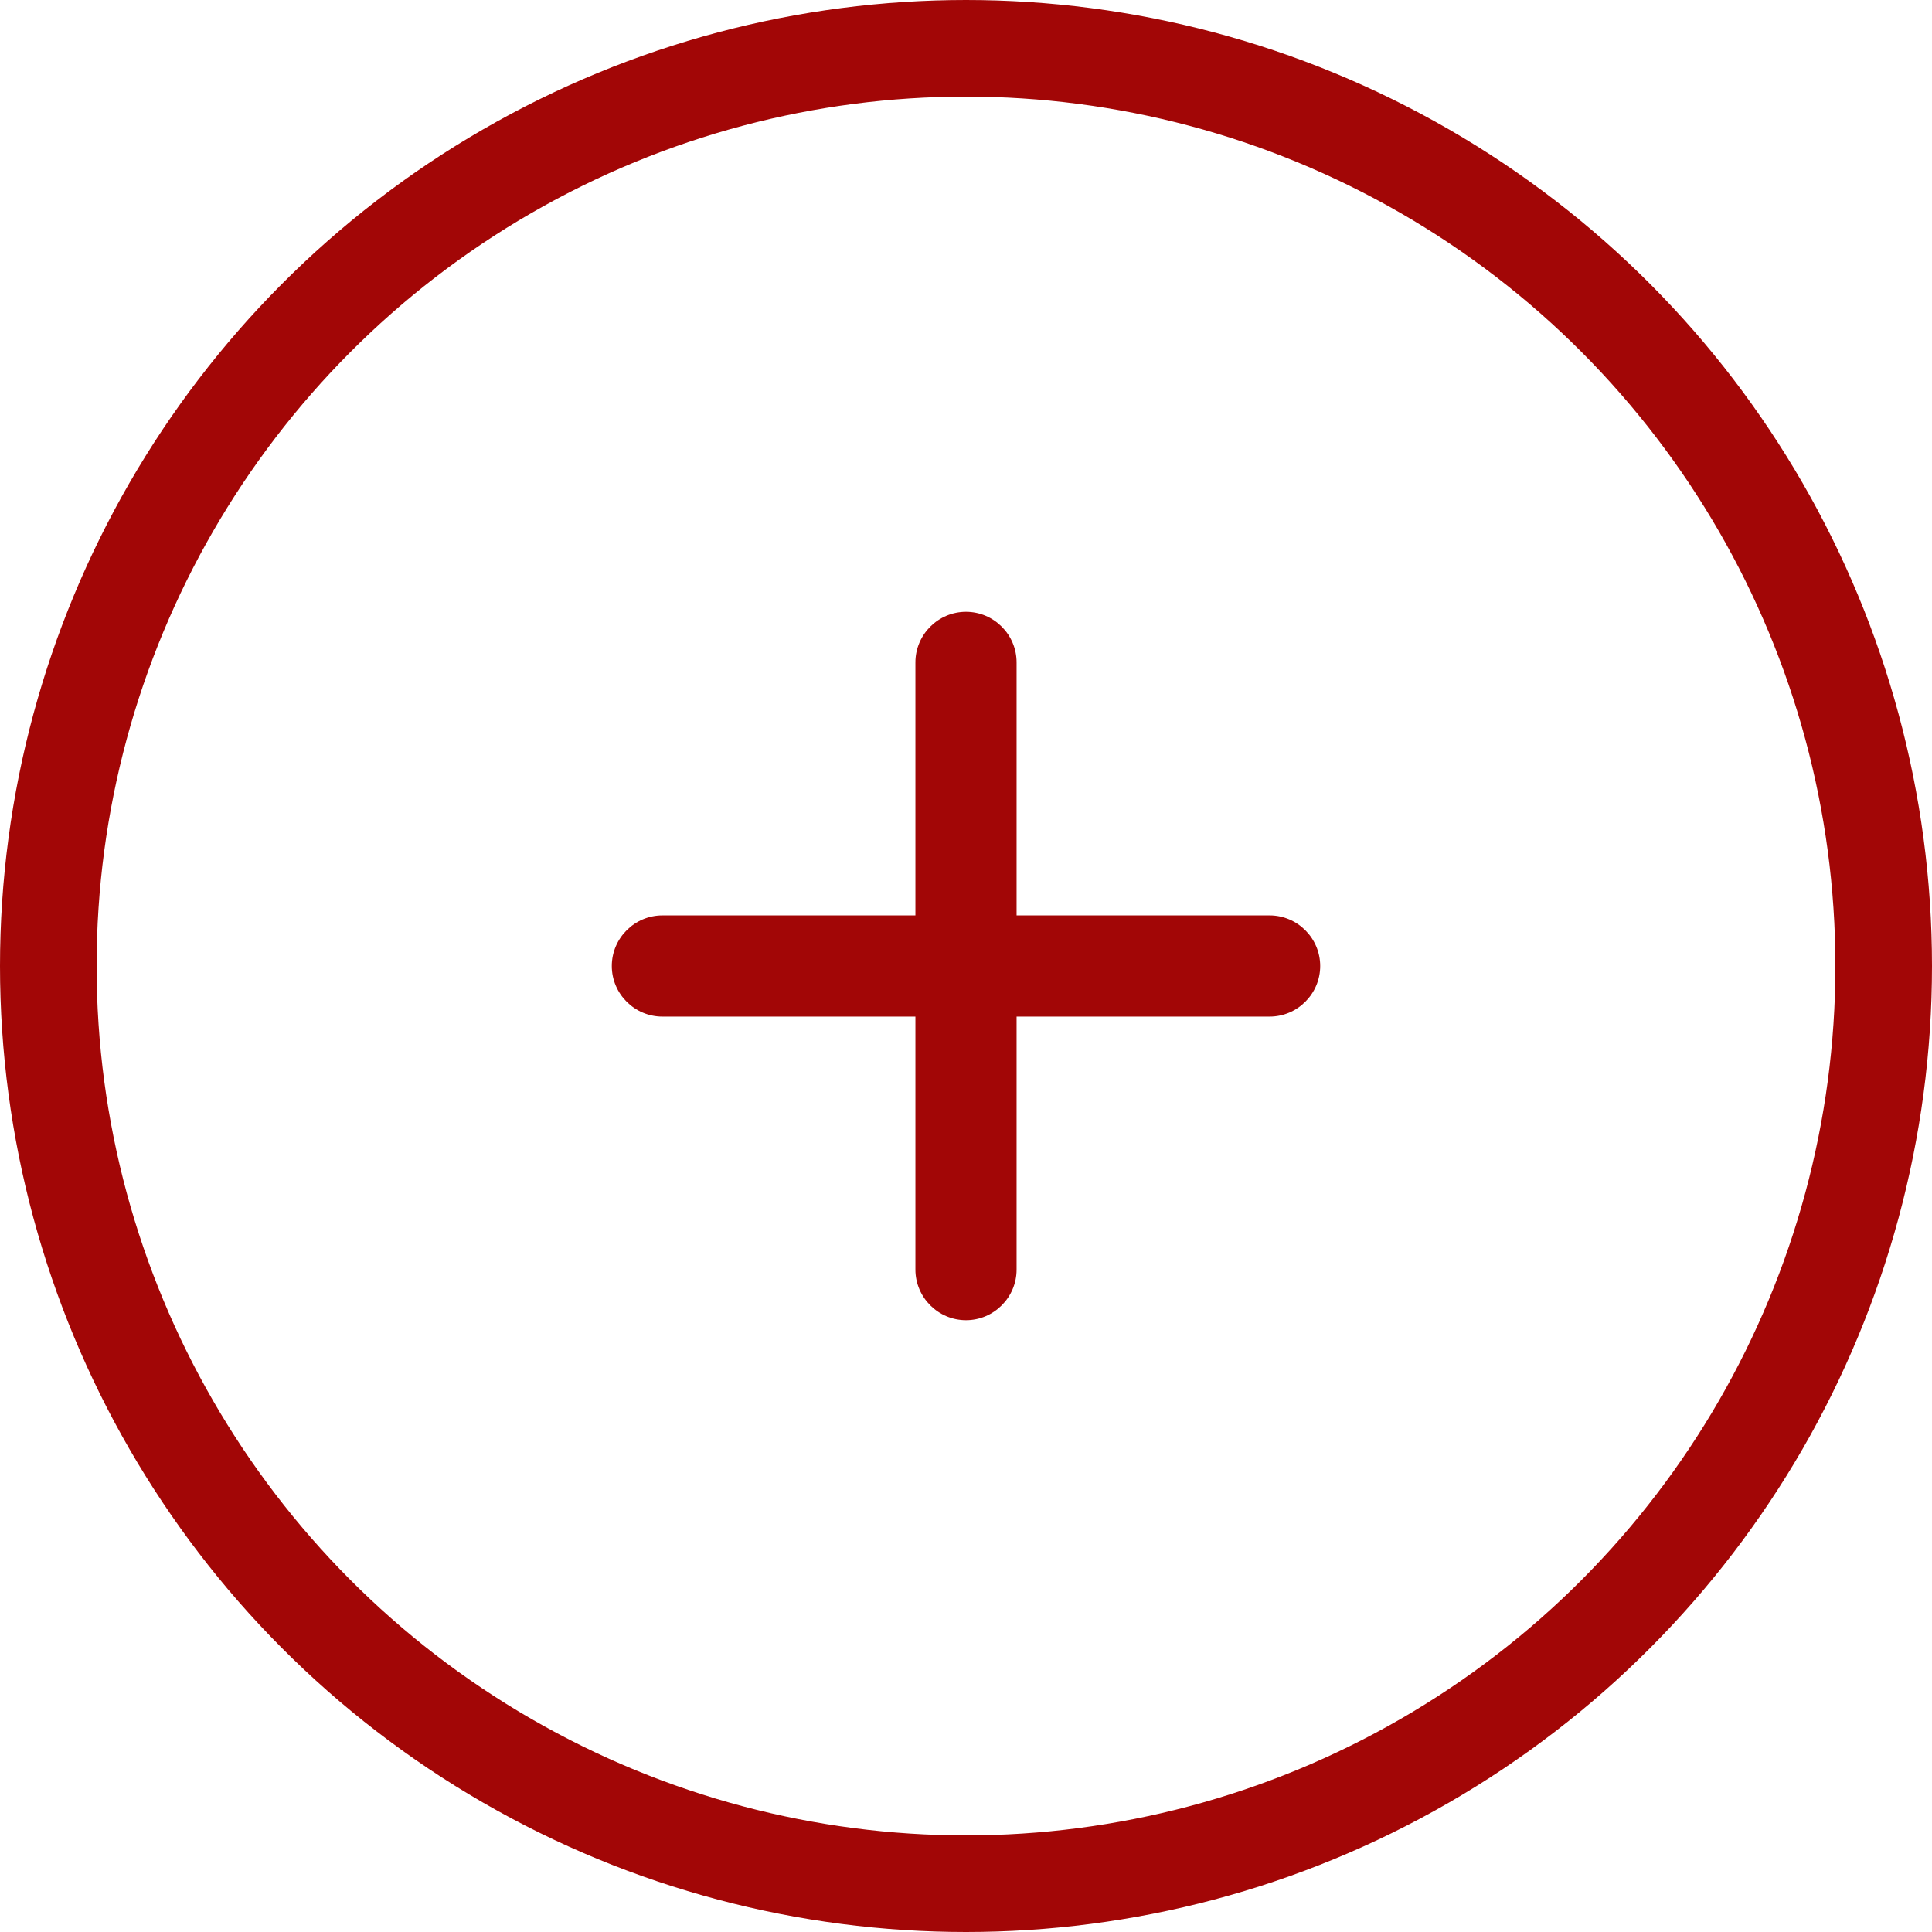
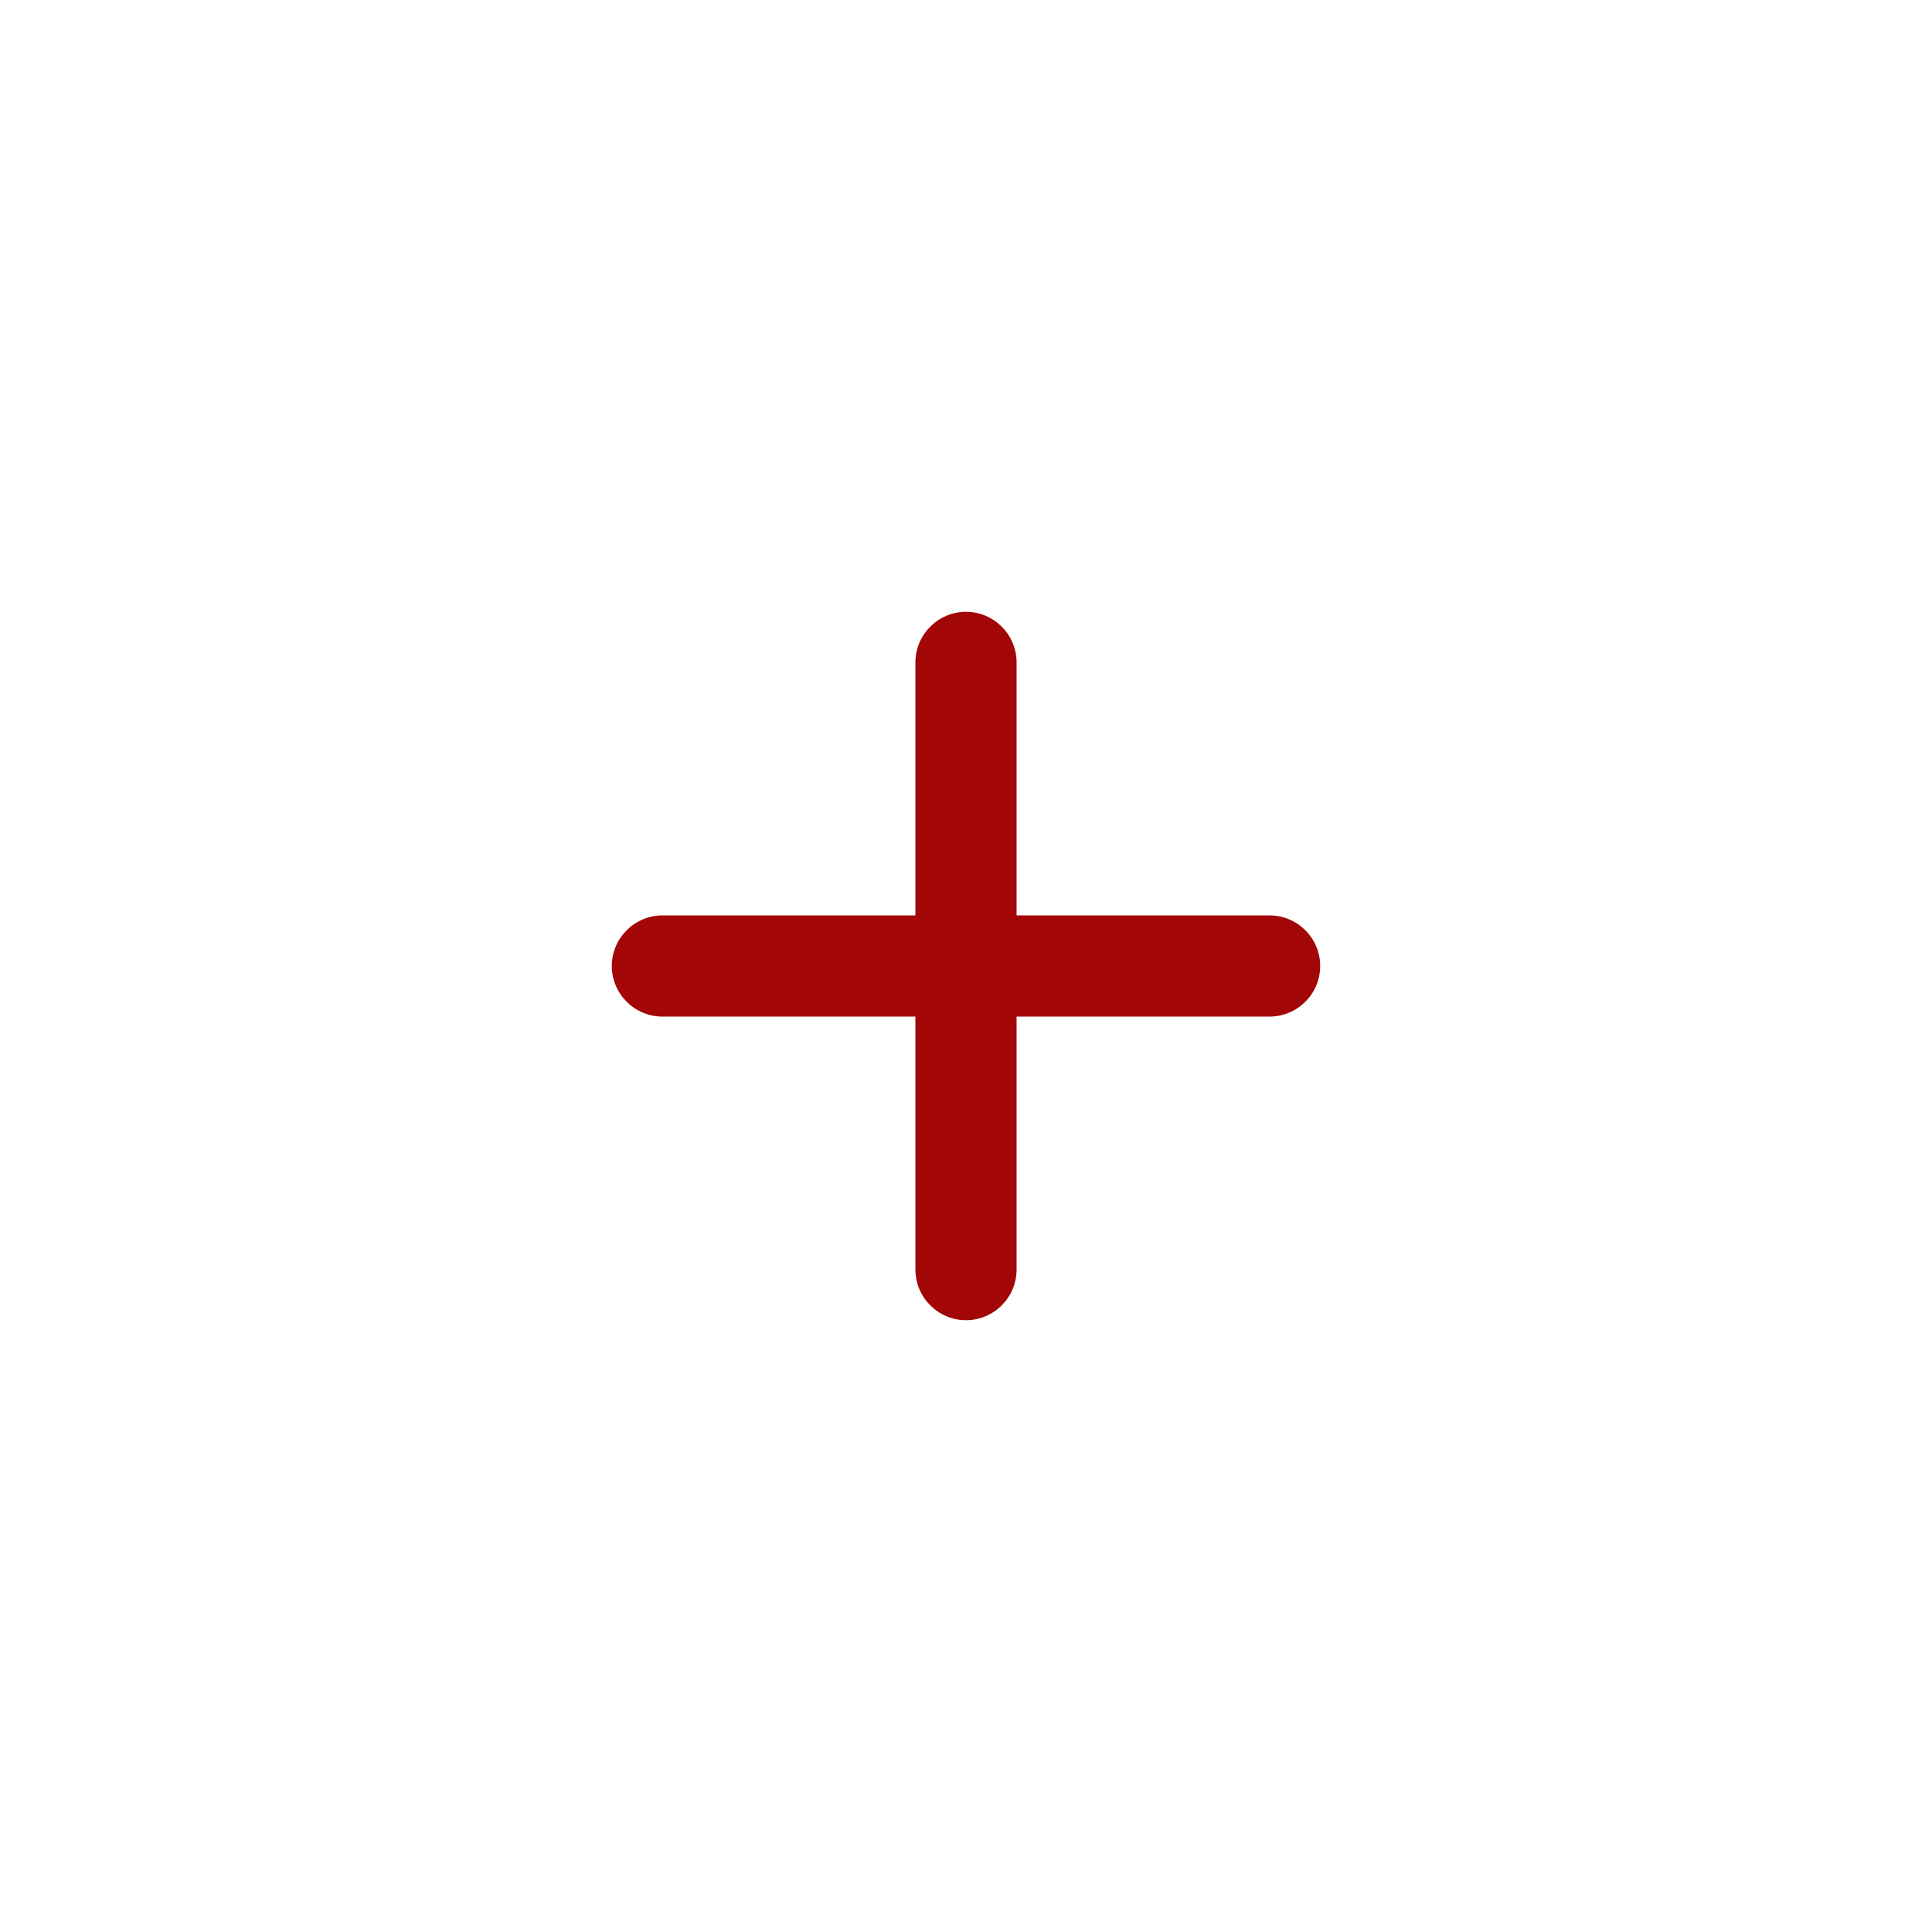
<svg xmlns="http://www.w3.org/2000/svg" width="60" height="60" viewBox="0 0 60 60" fill="none">
  <path d="M39.429 31.571H31.571V39.429C31.571 40.293 30.864 41 30 41C29.136 41 28.429 40.293 28.429 39.429V31.571H20.571C19.707 31.571 19 30.864 19 30C19 29.136 19.707 28.429 20.571 28.429H28.429V20.571C28.429 19.707 29.136 19 30 19C30.864 19 31.571 19.707 31.571 20.571V28.429H39.429C40.293 28.429 41 29.136 41 30C41 30.864 40.293 31.571 39.429 31.571Z" fill="#A20606" />
-   <circle cx="30" cy="30" r="28.5" stroke="#A20606" stroke-width="3" />
</svg>